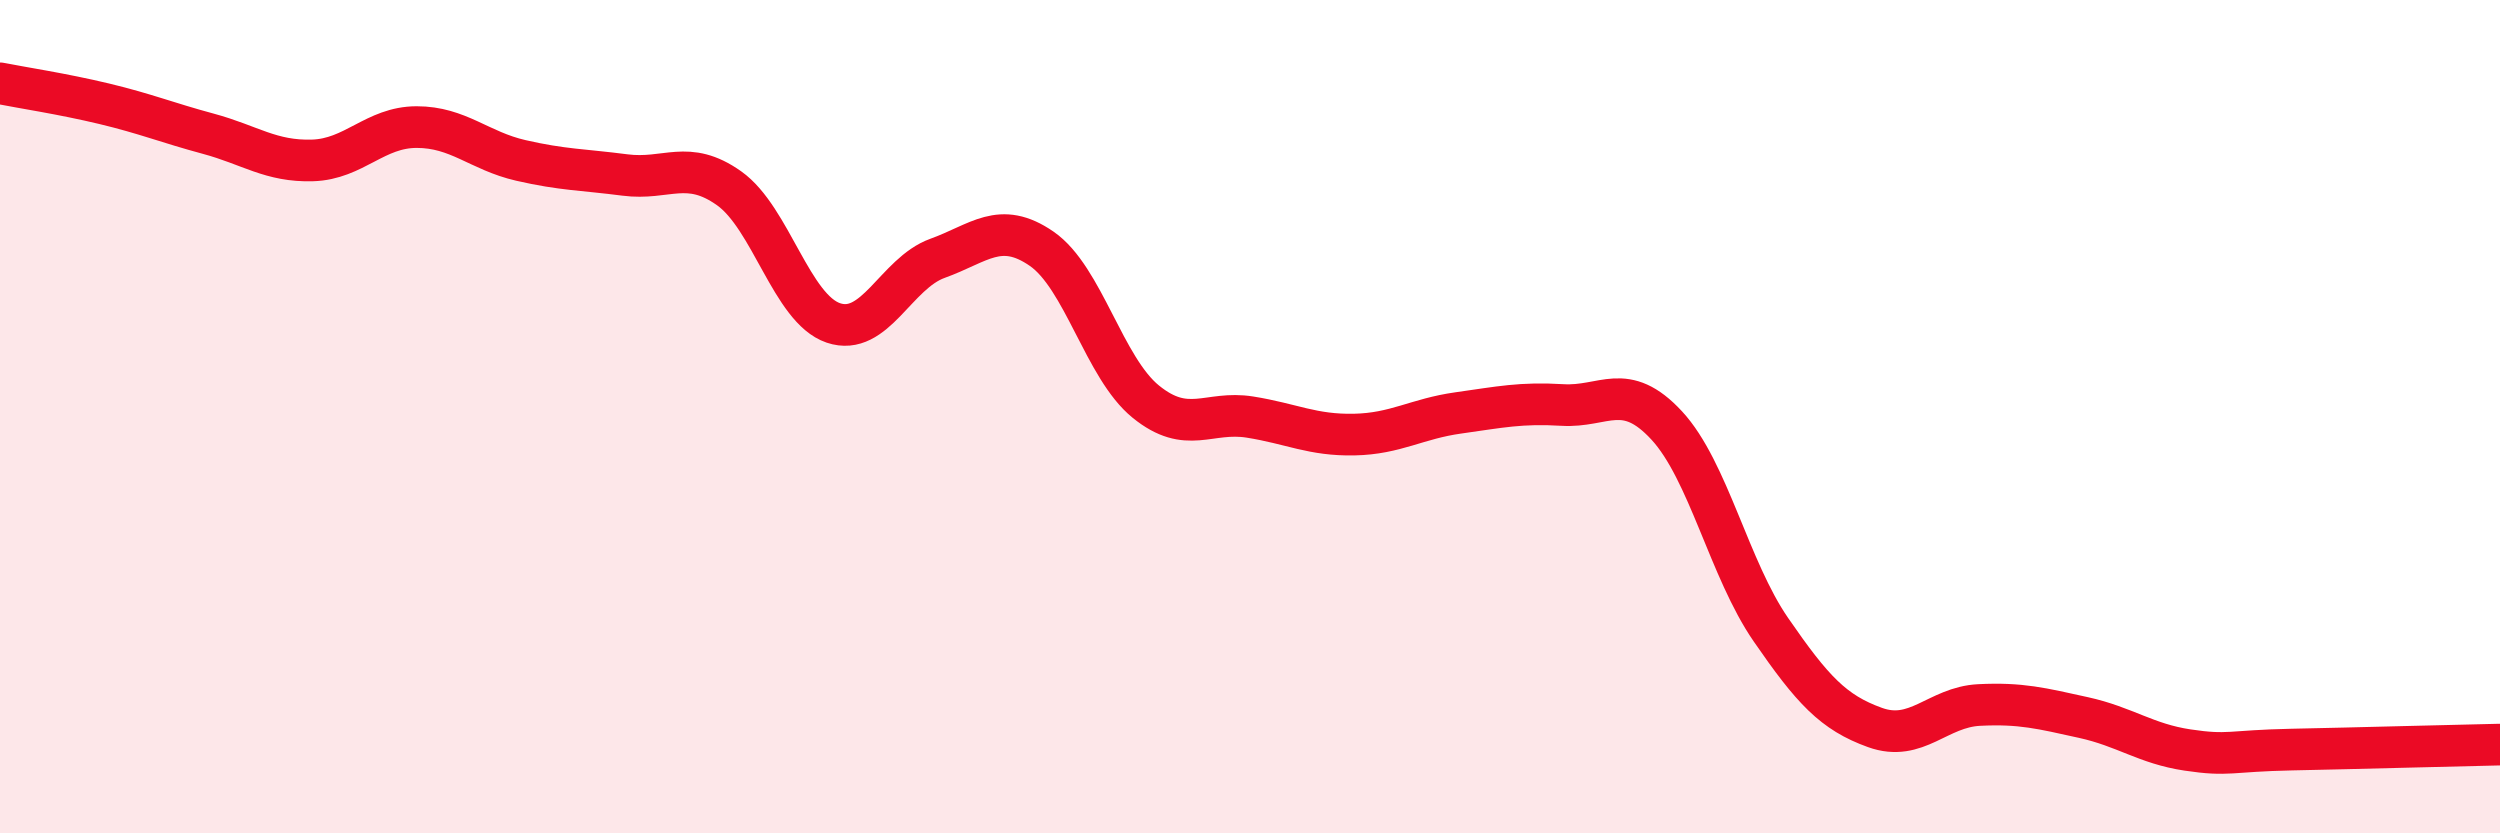
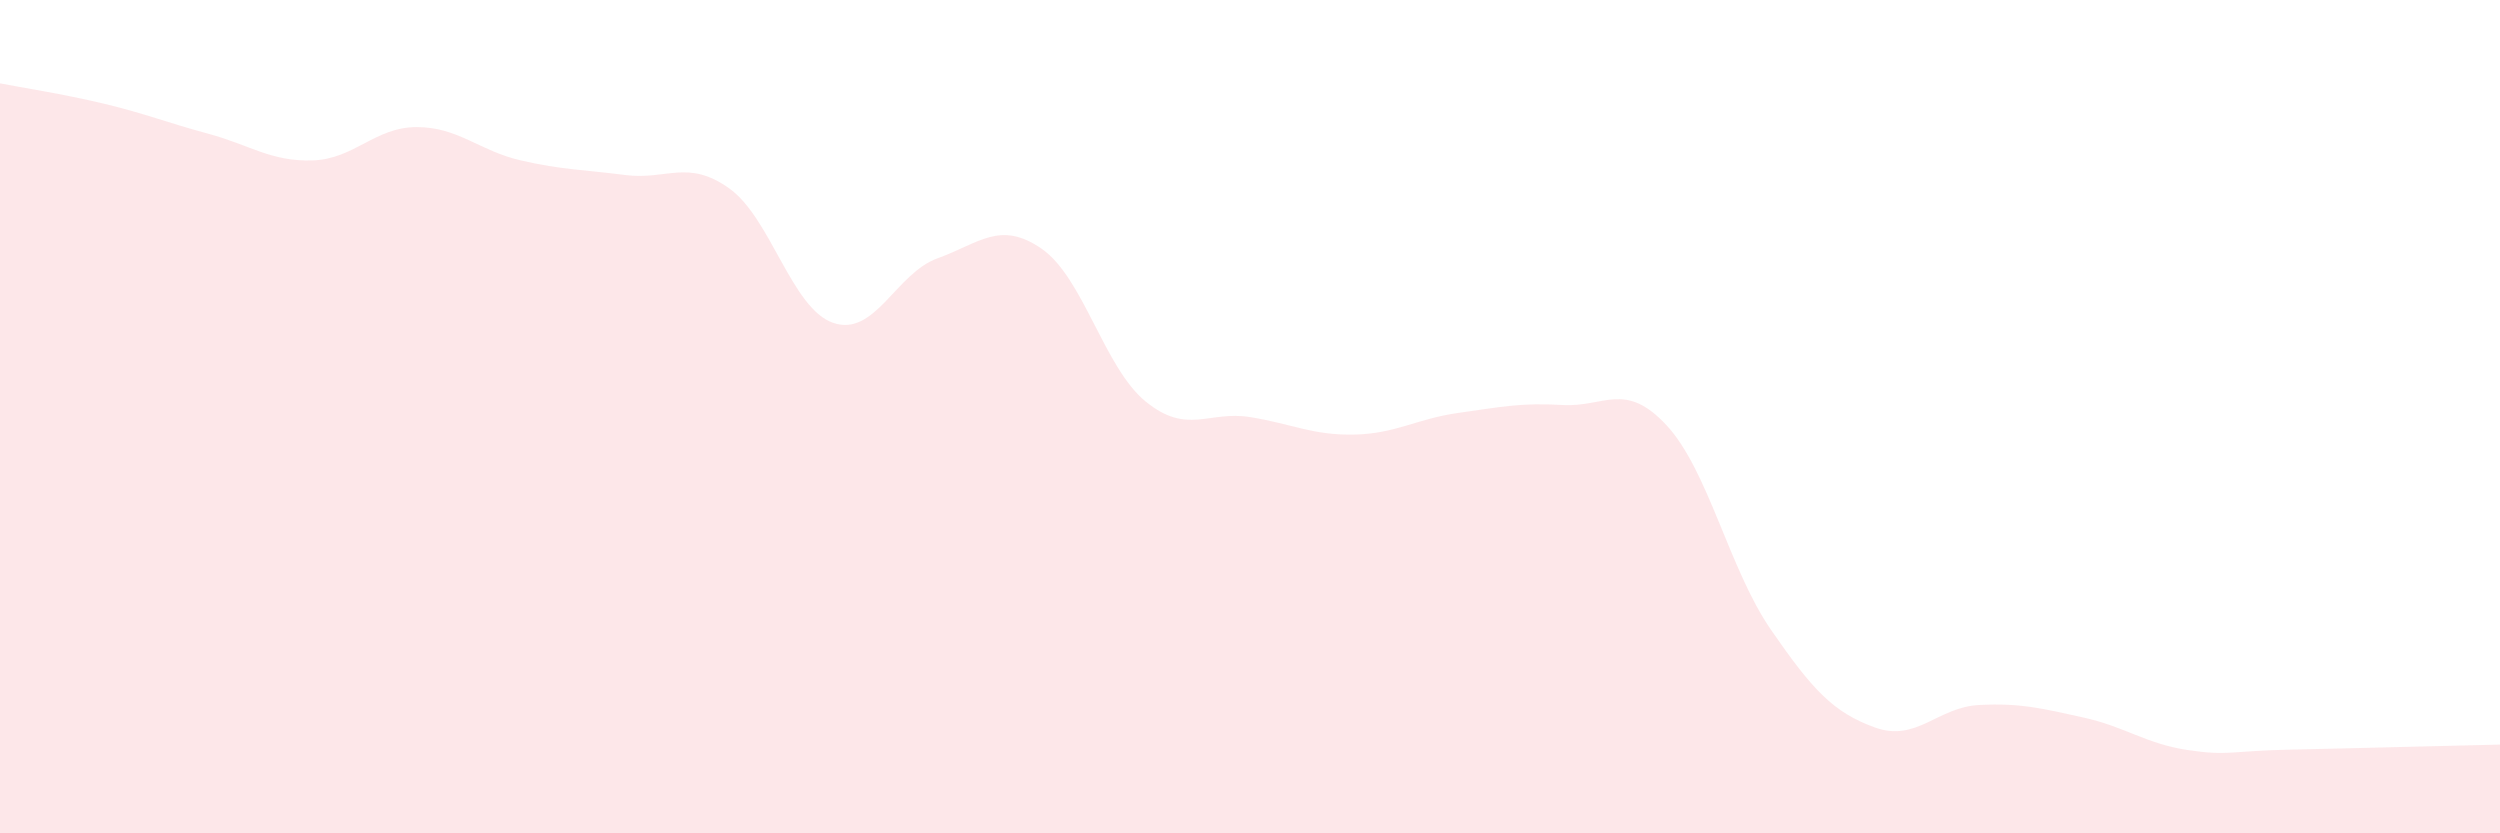
<svg xmlns="http://www.w3.org/2000/svg" width="60" height="20" viewBox="0 0 60 20">
  <path d="M 0,2 C 0.5,2.1 1.5,2.25 2.5,2.49 C 3.5,2.73 4,2.94 5,3.21 C 6,3.48 6.5,3.88 7.5,3.85 C 8.5,3.82 9,3.05 10,3.05 C 11,3.05 11.5,3.62 12.5,3.85 C 13.5,4.08 14,4.07 15,4.2 C 16,4.33 16.5,3.81 17.5,4.52 C 18.5,5.23 19,7.41 20,7.75 C 21,8.09 21.5,6.56 22.5,6.2 C 23.5,5.84 24,5.28 25,5.97 C 26,6.66 26.5,8.83 27.5,9.64 C 28.5,10.45 29,9.85 30,10.01 C 31,10.17 31.5,10.45 32.5,10.43 C 33.5,10.41 34,10.05 35,9.91 C 36,9.77 36.5,9.66 37.5,9.72 C 38.5,9.78 39,9.13 40,10.21 C 41,11.29 41.5,13.66 42.5,15.11 C 43.5,16.56 44,17.1 45,17.46 C 46,17.82 46.5,16.97 47.5,16.92 C 48.5,16.87 49,17 50,17.22 C 51,17.44 51.5,17.85 52.5,18 C 53.5,18.15 53.5,18.02 55,17.99 C 56.5,17.96 59,17.89 60,17.87L60 20L0 20Z" fill="#EB0A25" opacity="0.1" stroke-linecap="round" stroke-linejoin="round" />
-   <path d="M 0,2 C 0.5,2.1 1.5,2.25 2.5,2.49 C 3.5,2.73 4,2.94 5,3.21 C 6,3.48 6.5,3.88 7.5,3.85 C 8.5,3.82 9,3.05 10,3.05 C 11,3.05 11.5,3.62 12.5,3.85 C 13.5,4.08 14,4.07 15,4.2 C 16,4.33 16.5,3.81 17.5,4.52 C 18.5,5.23 19,7.41 20,7.75 C 21,8.09 21.5,6.56 22.5,6.2 C 23.5,5.84 24,5.28 25,5.97 C 26,6.66 26.5,8.83 27.5,9.64 C 28.5,10.45 29,9.85 30,10.01 C 31,10.17 31.5,10.45 32.5,10.43 C 33.5,10.41 34,10.05 35,9.91 C 36,9.77 36.5,9.66 37.5,9.72 C 38.5,9.78 39,9.13 40,10.21 C 41,11.29 41.5,13.66 42.5,15.11 C 43.5,16.56 44,17.1 45,17.46 C 46,17.82 46.5,16.97 47.5,16.92 C 48.5,16.87 49,17 50,17.22 C 51,17.44 51.5,17.85 52.5,18 C 53.5,18.15 53.5,18.02 55,17.99 C 56.5,17.96 59,17.89 60,17.87" stroke="#EB0A25" stroke-width="1" fill="none" stroke-linecap="round" stroke-linejoin="round" />
</svg>